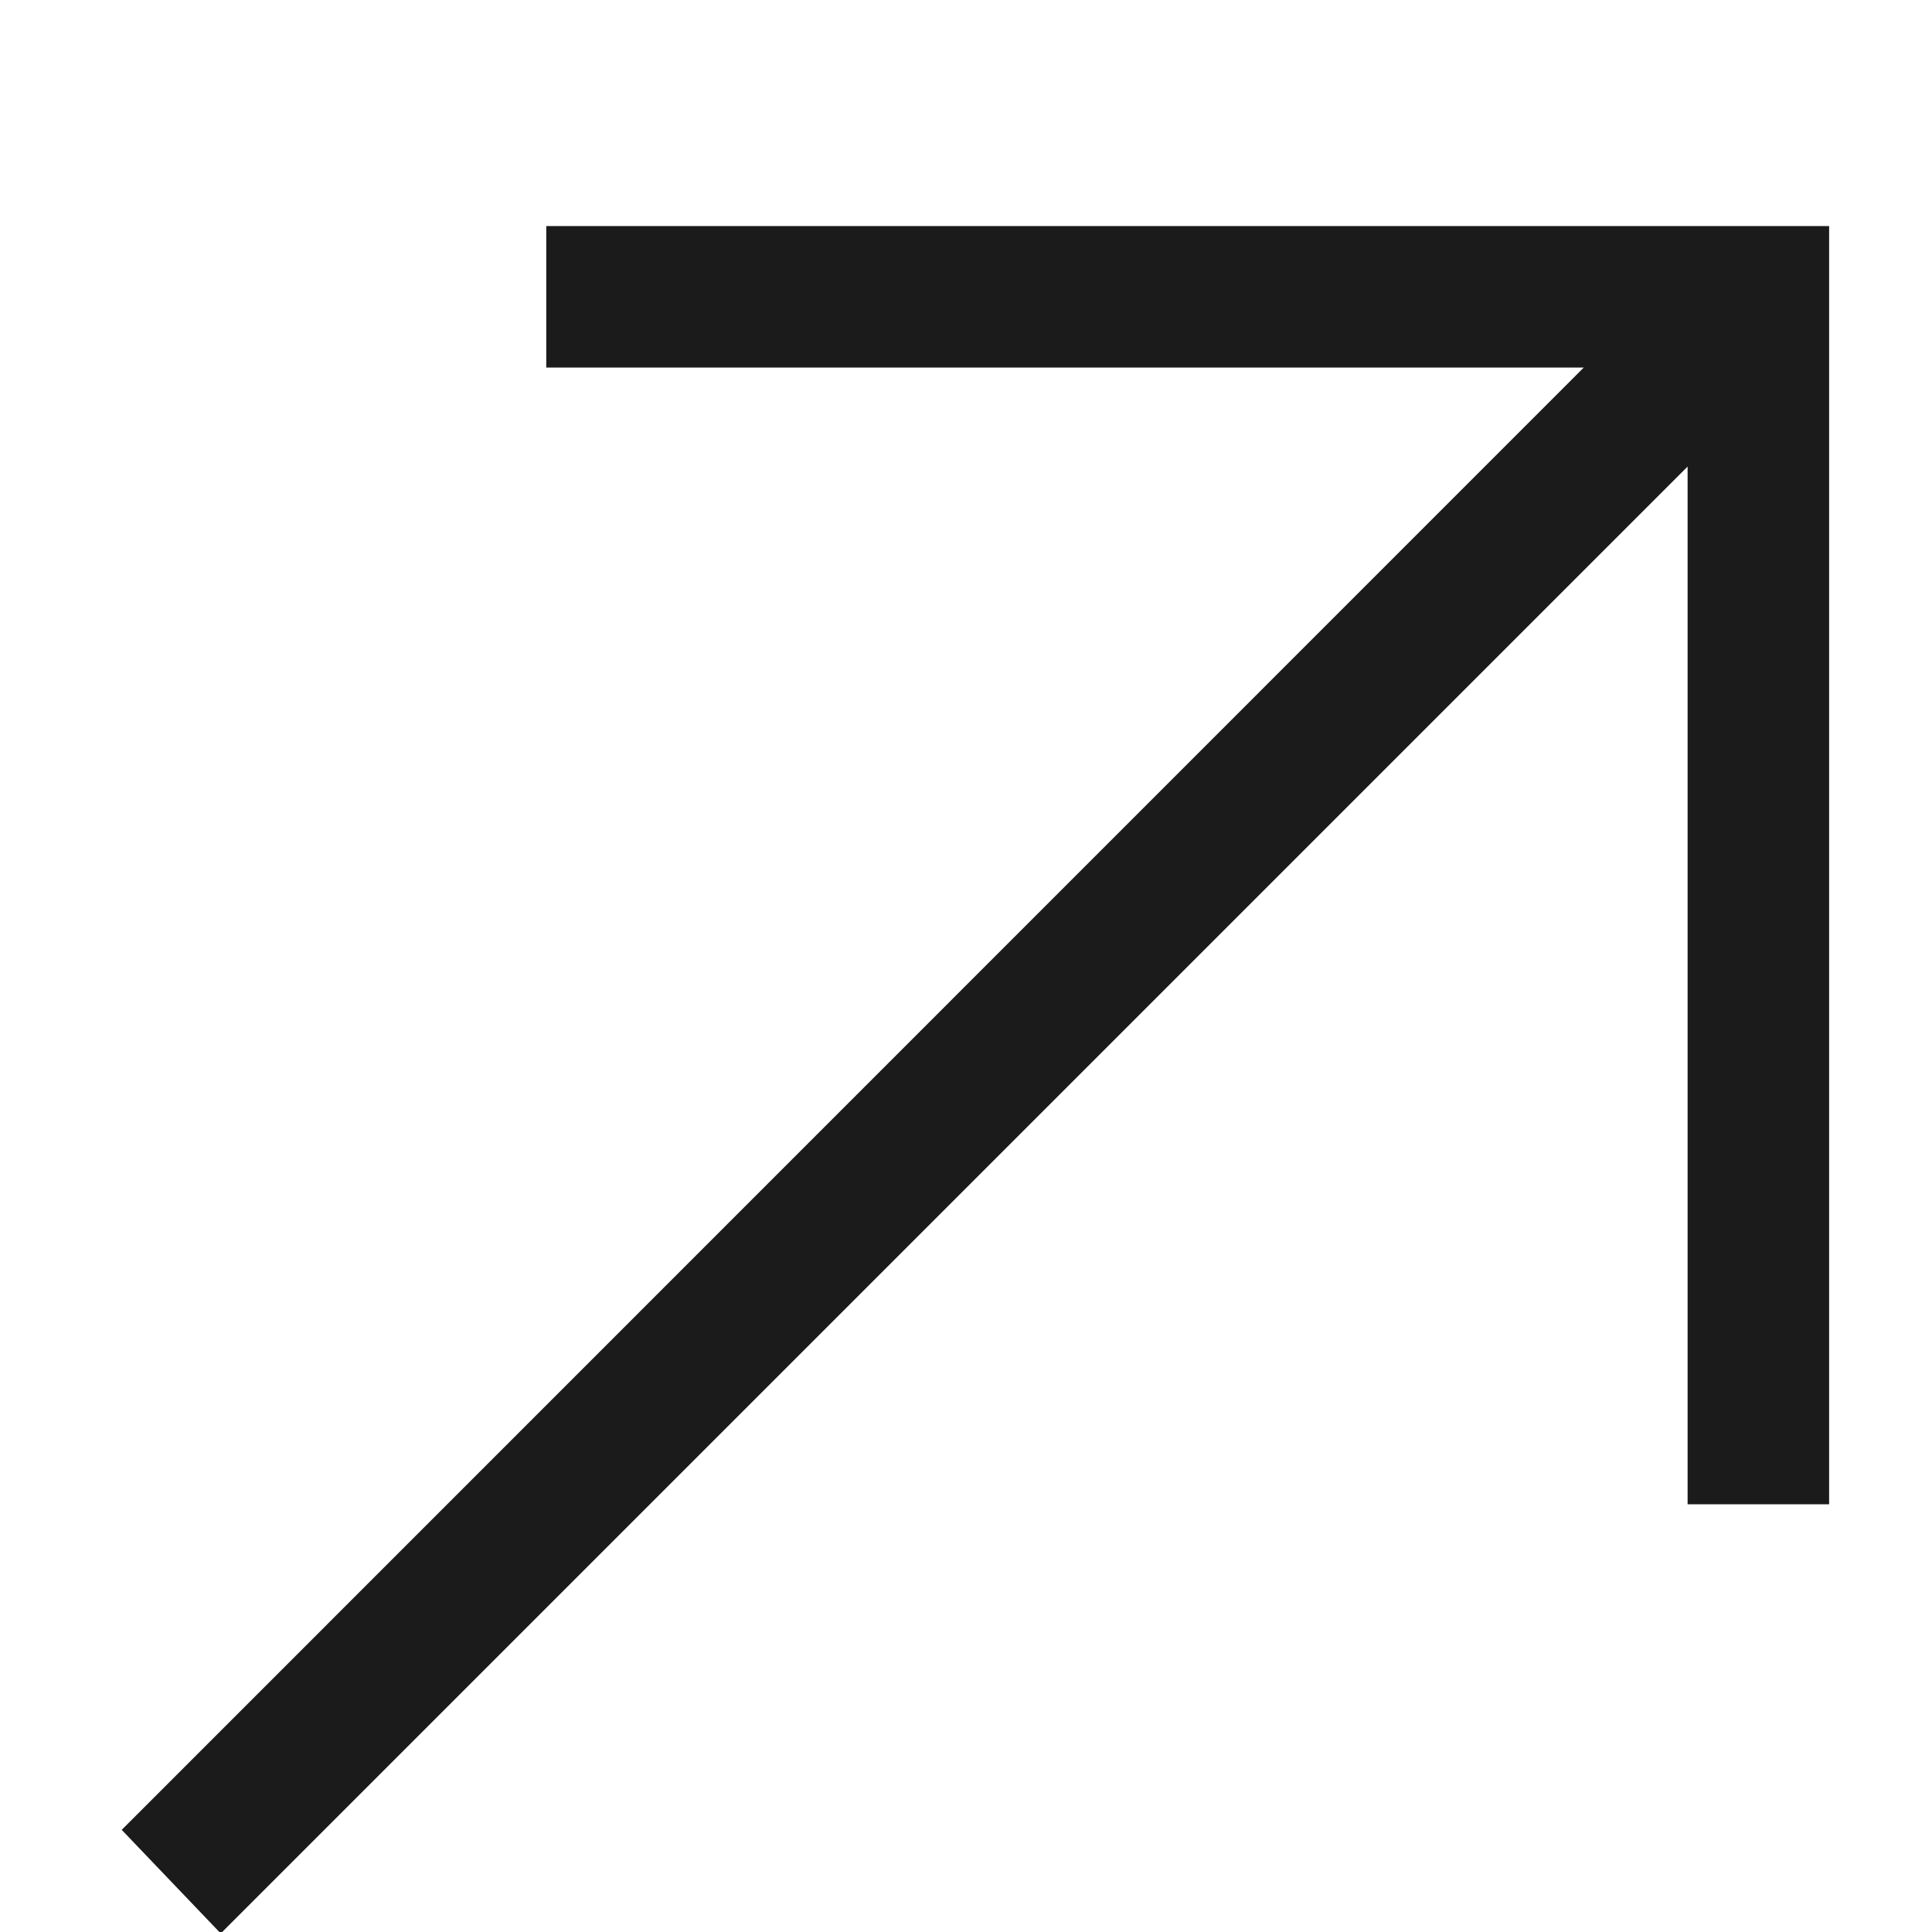
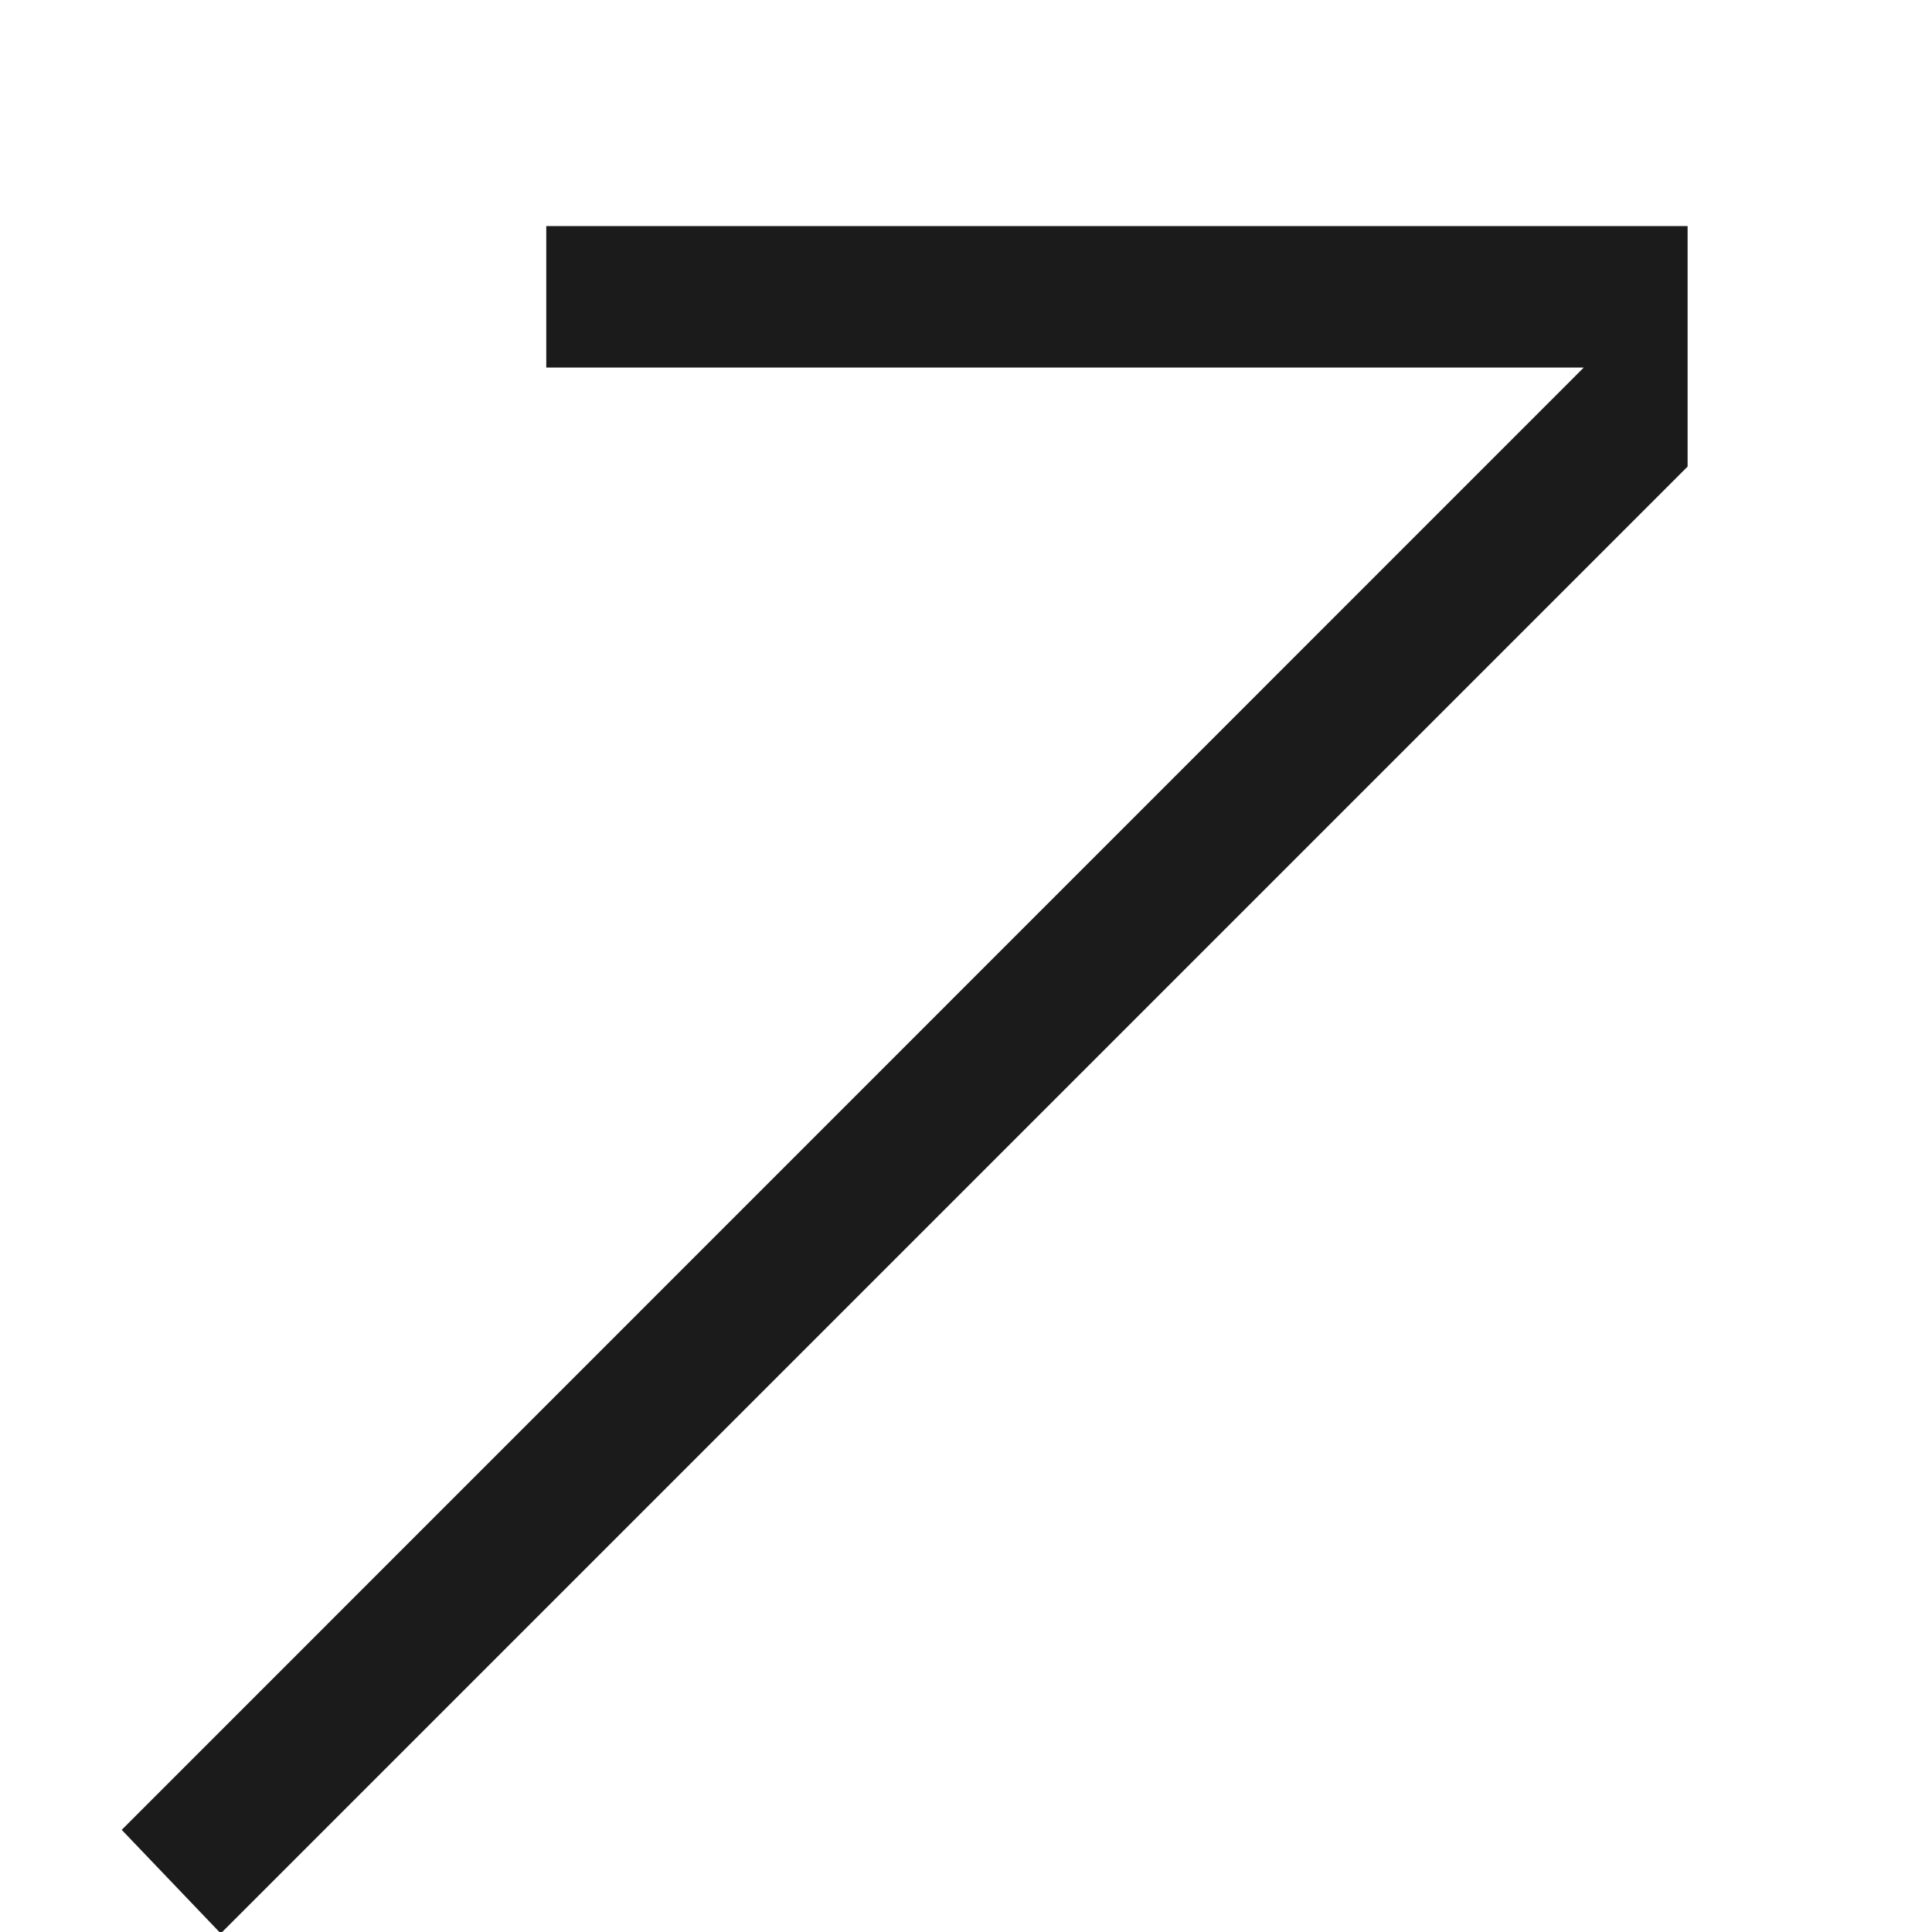
<svg xmlns="http://www.w3.org/2000/svg" width="8" height="8" viewBox="0 0 8 8" fill="none">
-   <path d="M7.574 0.936V6.229H6.988V1.932L0.914 8.006L0.504 7.577L6.558 1.522H2.262V0.936H7.574Z" fill="#1B1B1B" />
+   <path d="M7.574 0.936H6.988V1.932L0.914 8.006L0.504 7.577L6.558 1.522H2.262V0.936H7.574Z" fill="#1B1B1B" />
</svg>